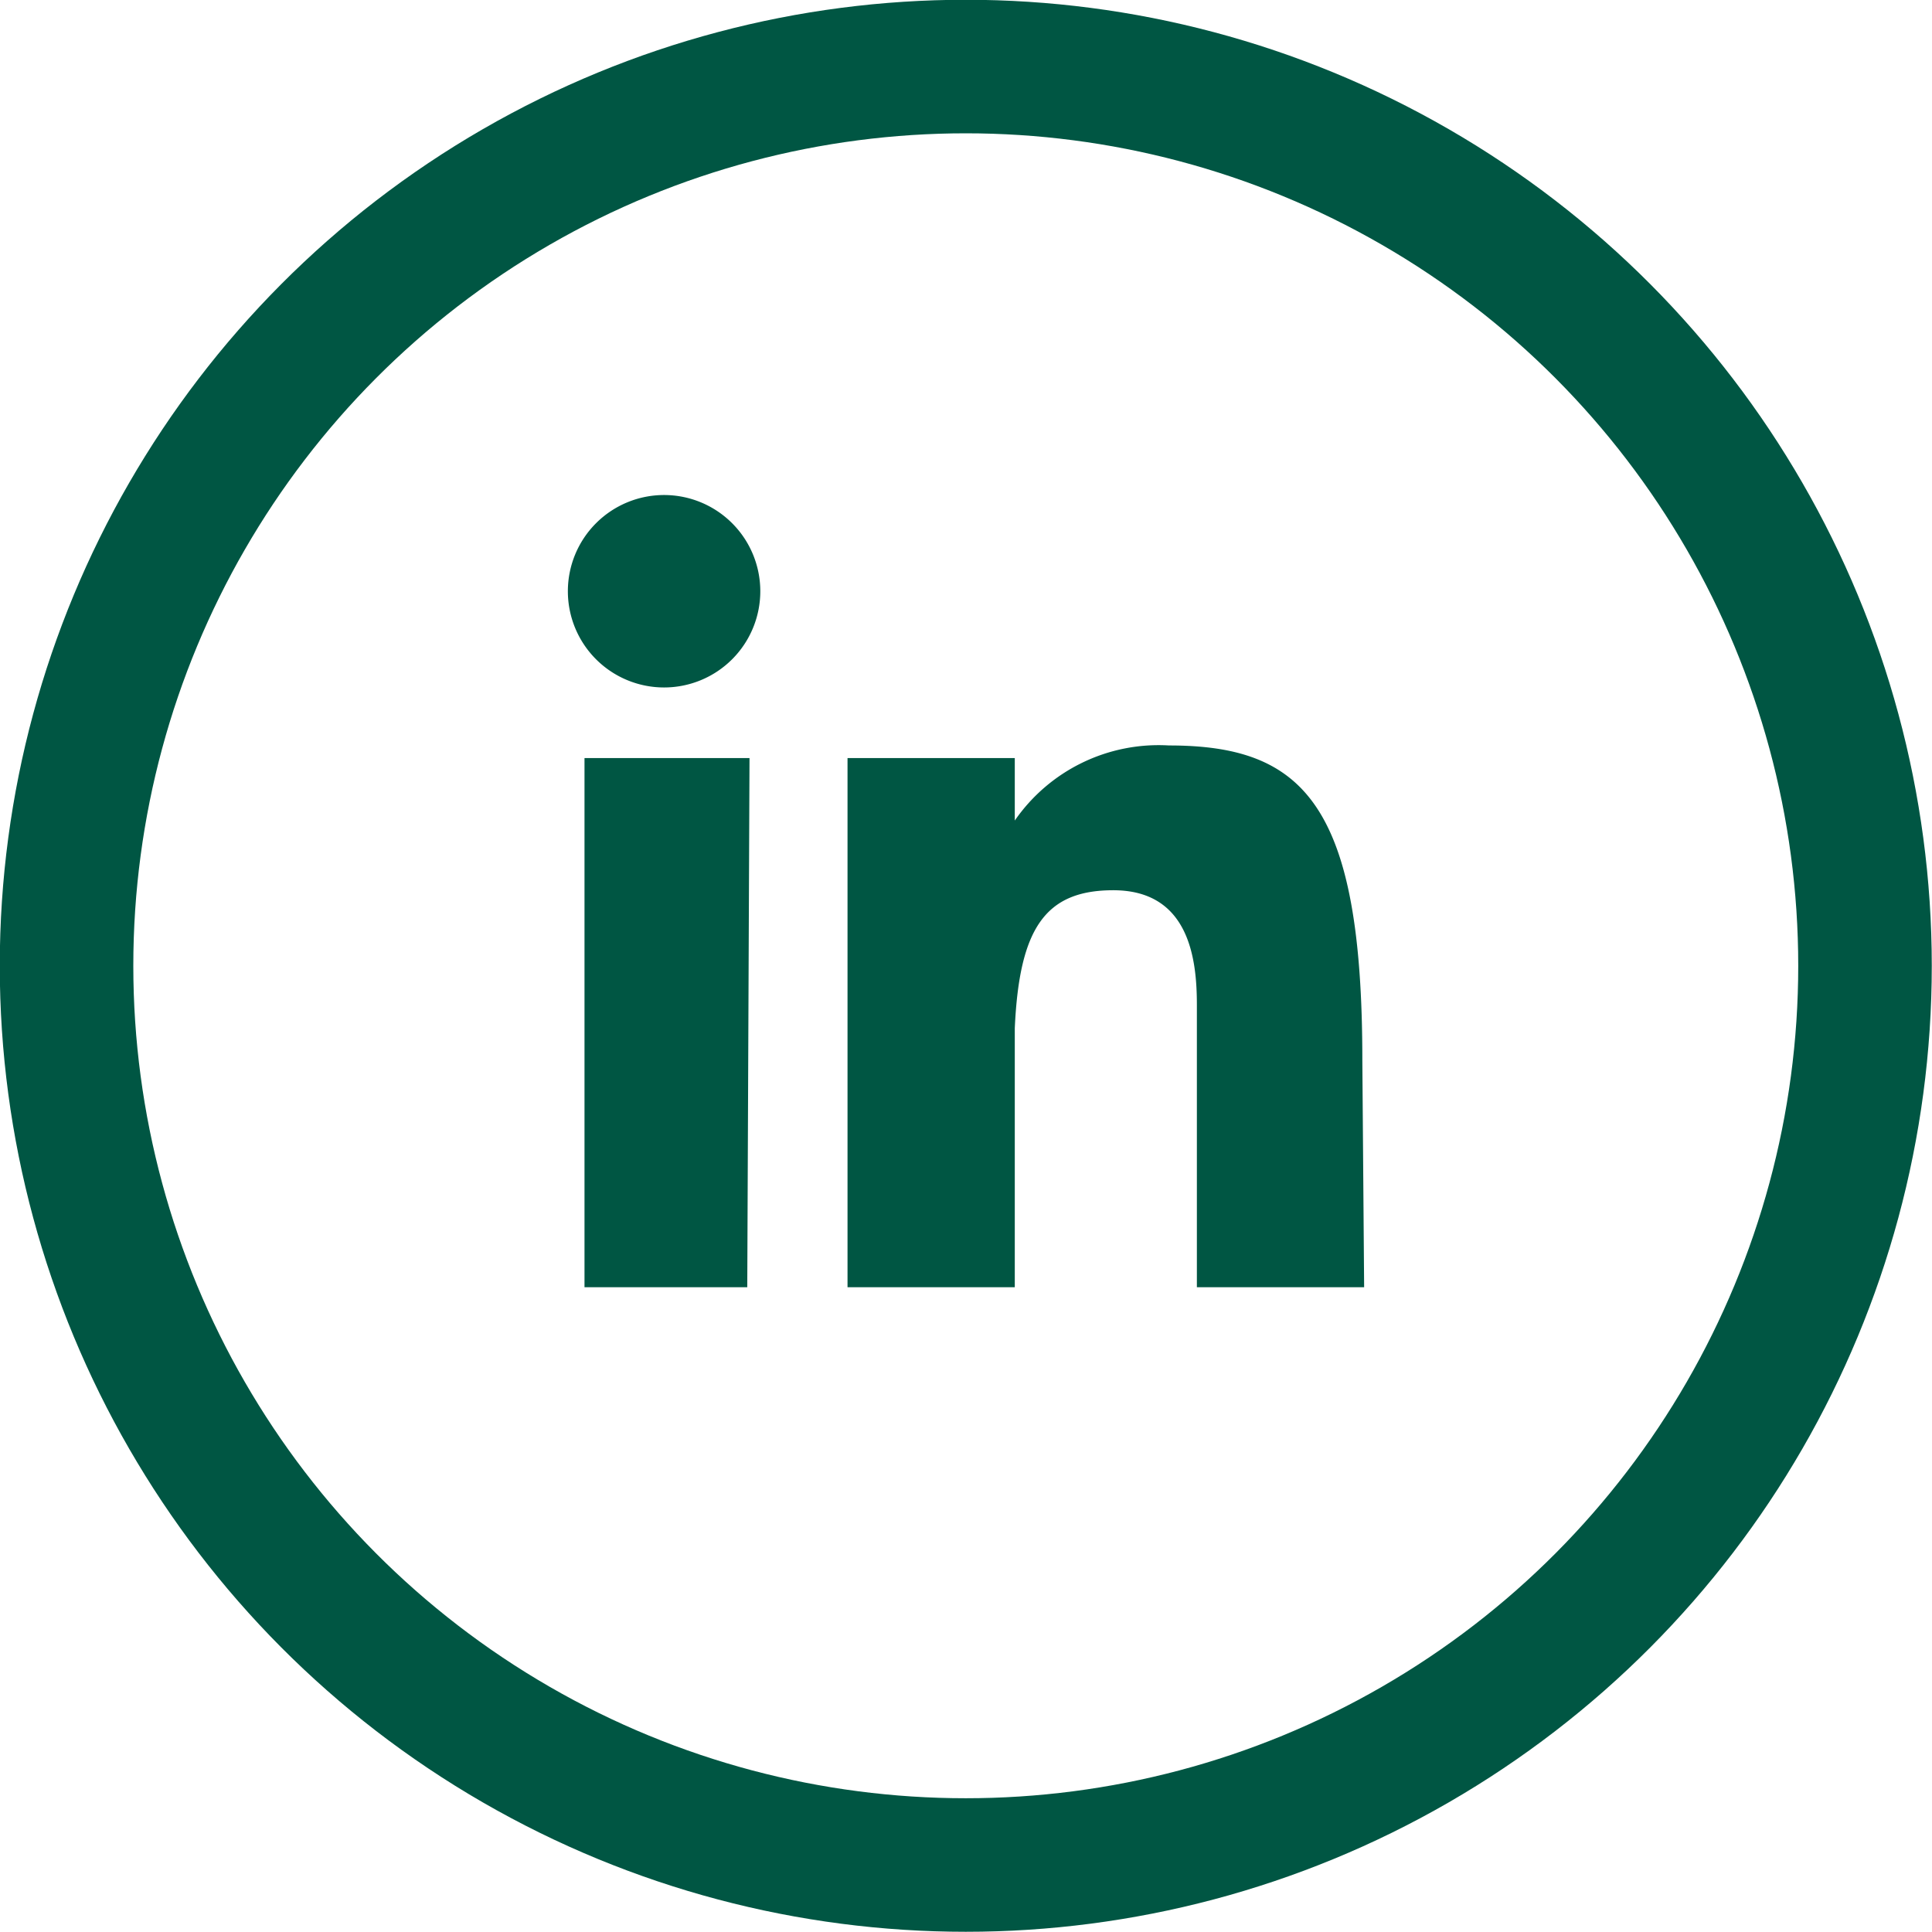
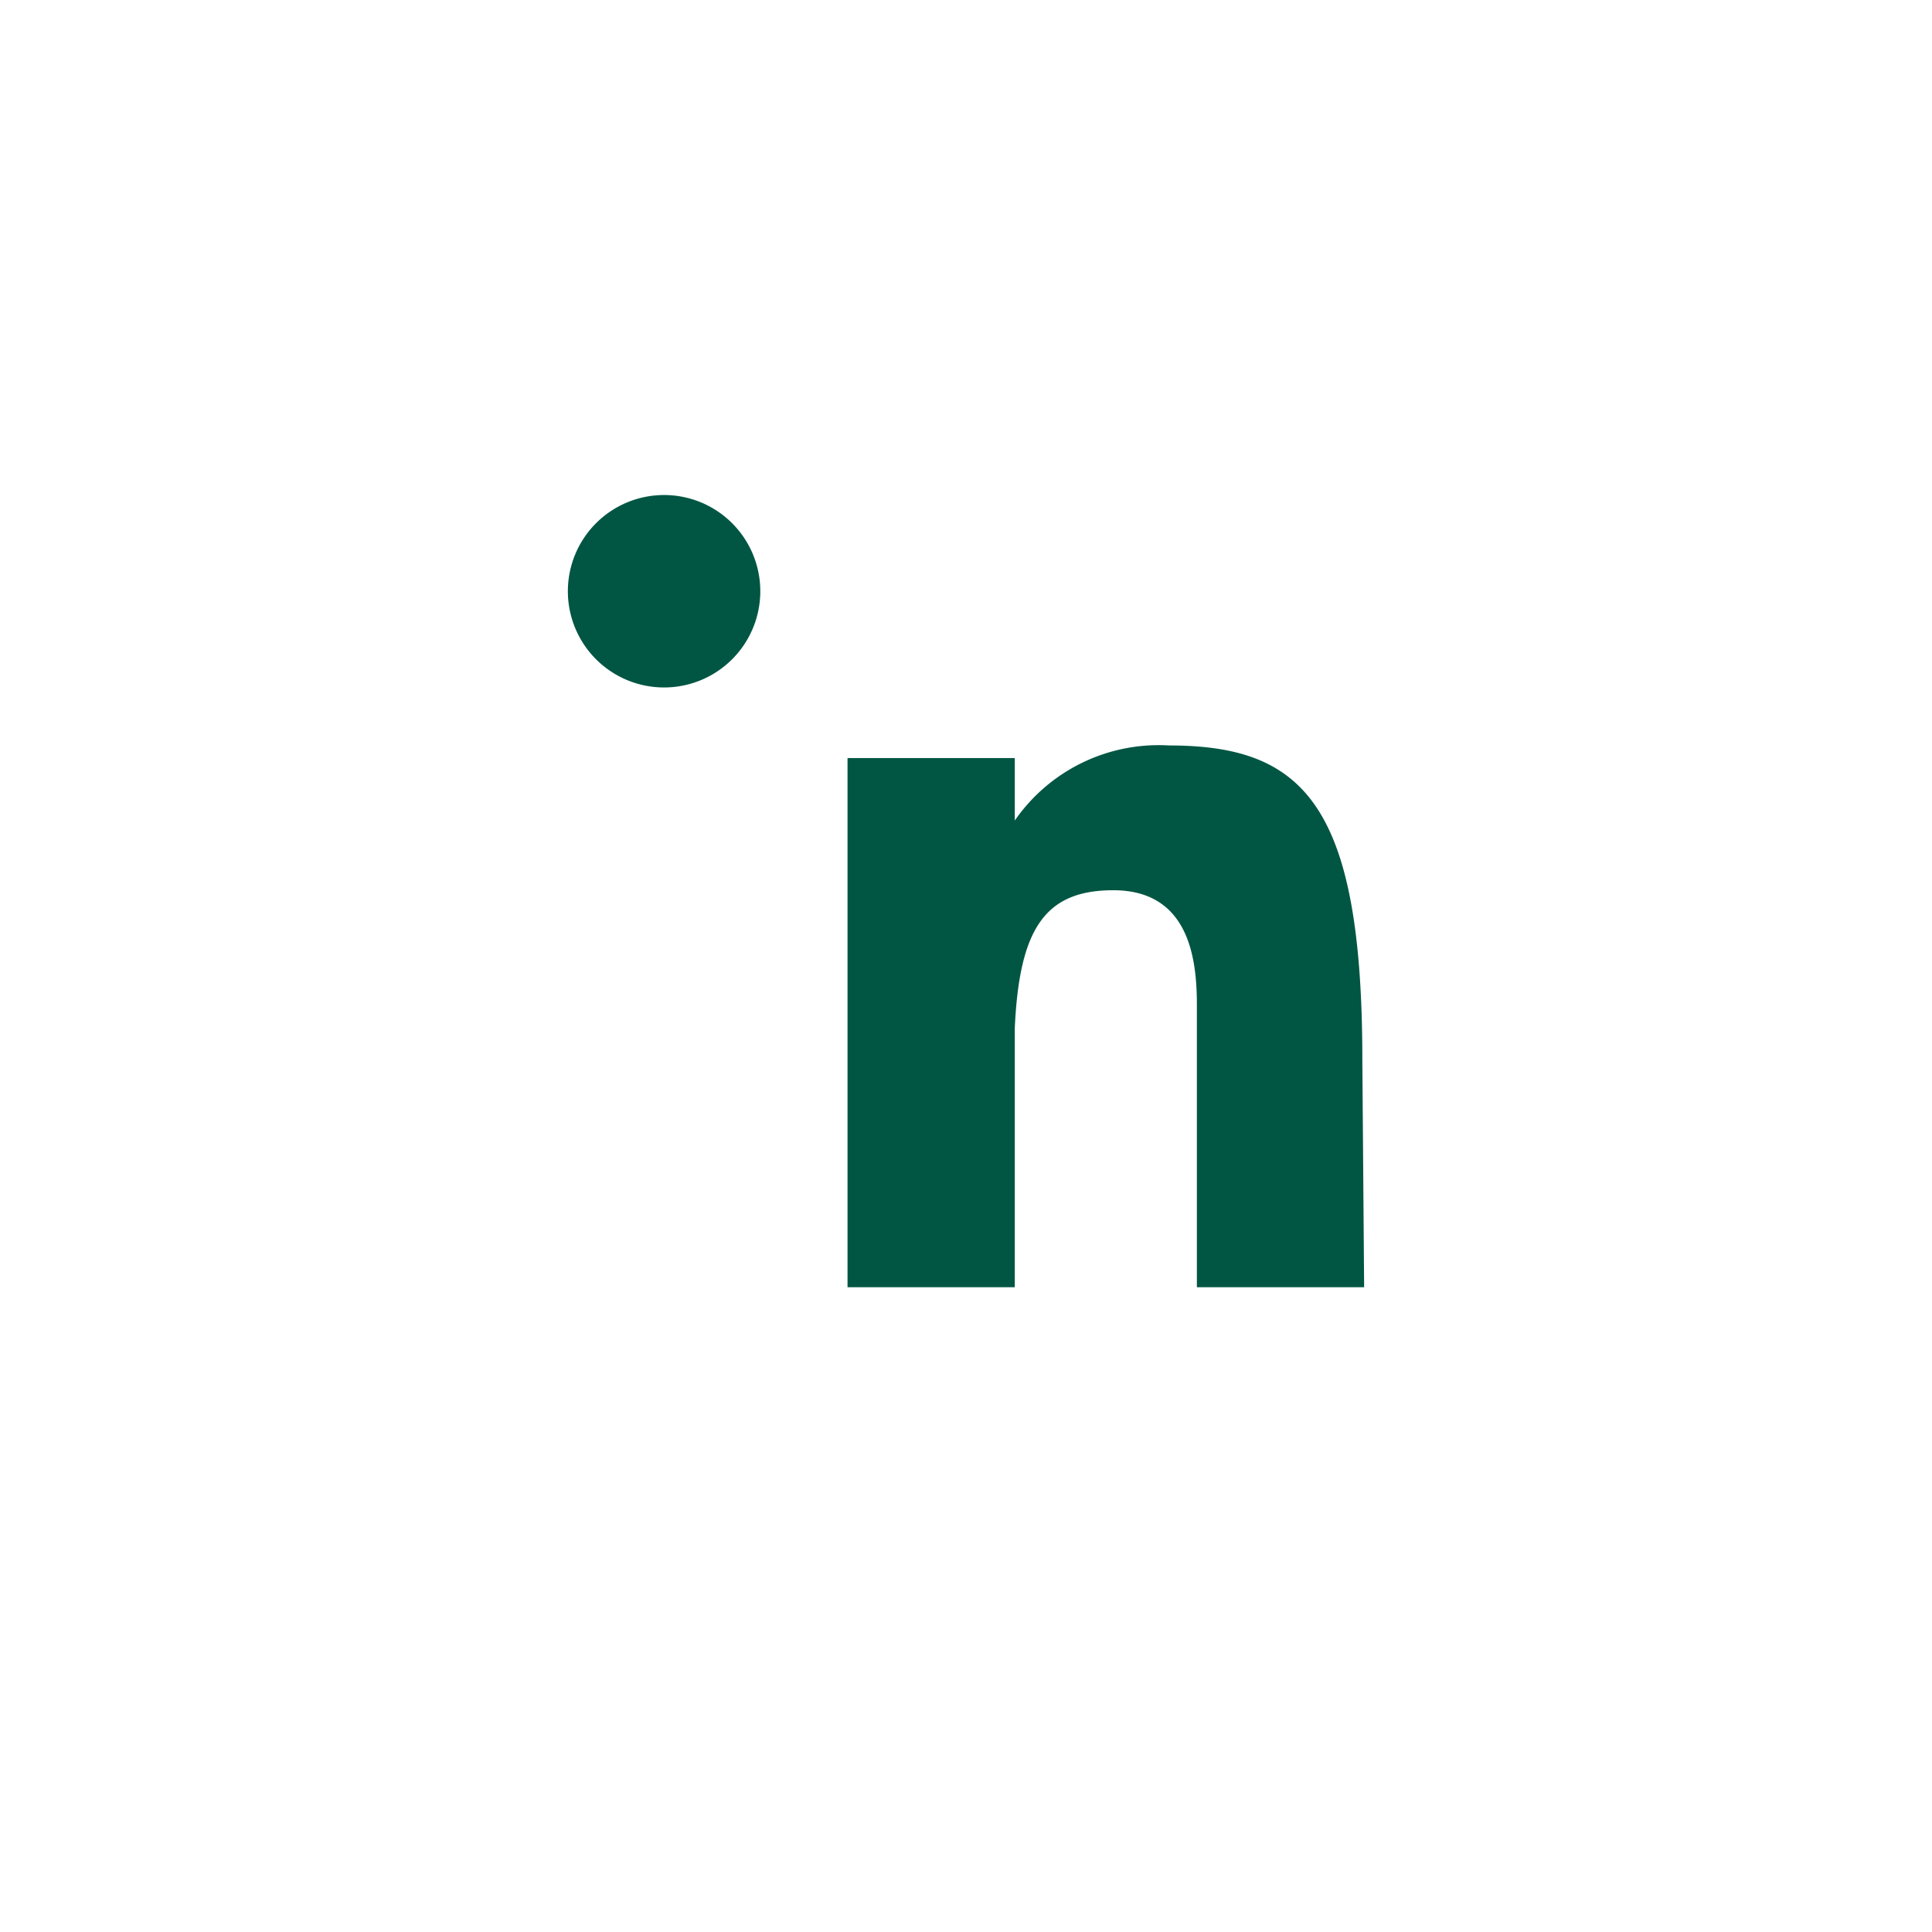
<svg xmlns="http://www.w3.org/2000/svg" viewBox="0 0 42.97 42.97">
  <defs>
    <style>.cls-1{fill:none;stroke:#005643;stroke-miterlimit:10;stroke-width:2.97px;}.cls-2{fill:#005643;}</style>
  </defs>
  <g id="Layer_2" data-name="Layer 2">
    <g id="Layer_1-2" data-name="Layer 1">
-       <circle class="cls-1" cx="21.48" cy="21.48" r="20" />
-       <path class="cls-2" d="M16.62,28.63H13V16.86h3.67ZM14.77,15.29a2.14,2.14,0,1,1,2.14-2.14A2.14,2.14,0,0,1,14.77,15.29ZM30.34,28.63H26.62v-5h0V22.35c0-1-.16-2.55-1.86-2.55-1.52,0-2.09.86-2.19,3.07v5.76H18.85V16.86h3.72v1.39A3.89,3.89,0,0,1,26,16.58c3,0,4.3,1.32,4.3,7Z" />
+       <path class="cls-2" d="M16.62,28.63H13h3.67ZM14.77,15.29a2.14,2.14,0,1,1,2.14-2.14A2.14,2.14,0,0,1,14.77,15.29ZM30.34,28.63H26.62v-5h0V22.35c0-1-.16-2.55-1.86-2.55-1.52,0-2.09.86-2.19,3.07v5.76H18.85V16.86h3.72v1.39A3.89,3.89,0,0,1,26,16.58c3,0,4.3,1.32,4.3,7Z" />
    </g>
  </g>
</svg>